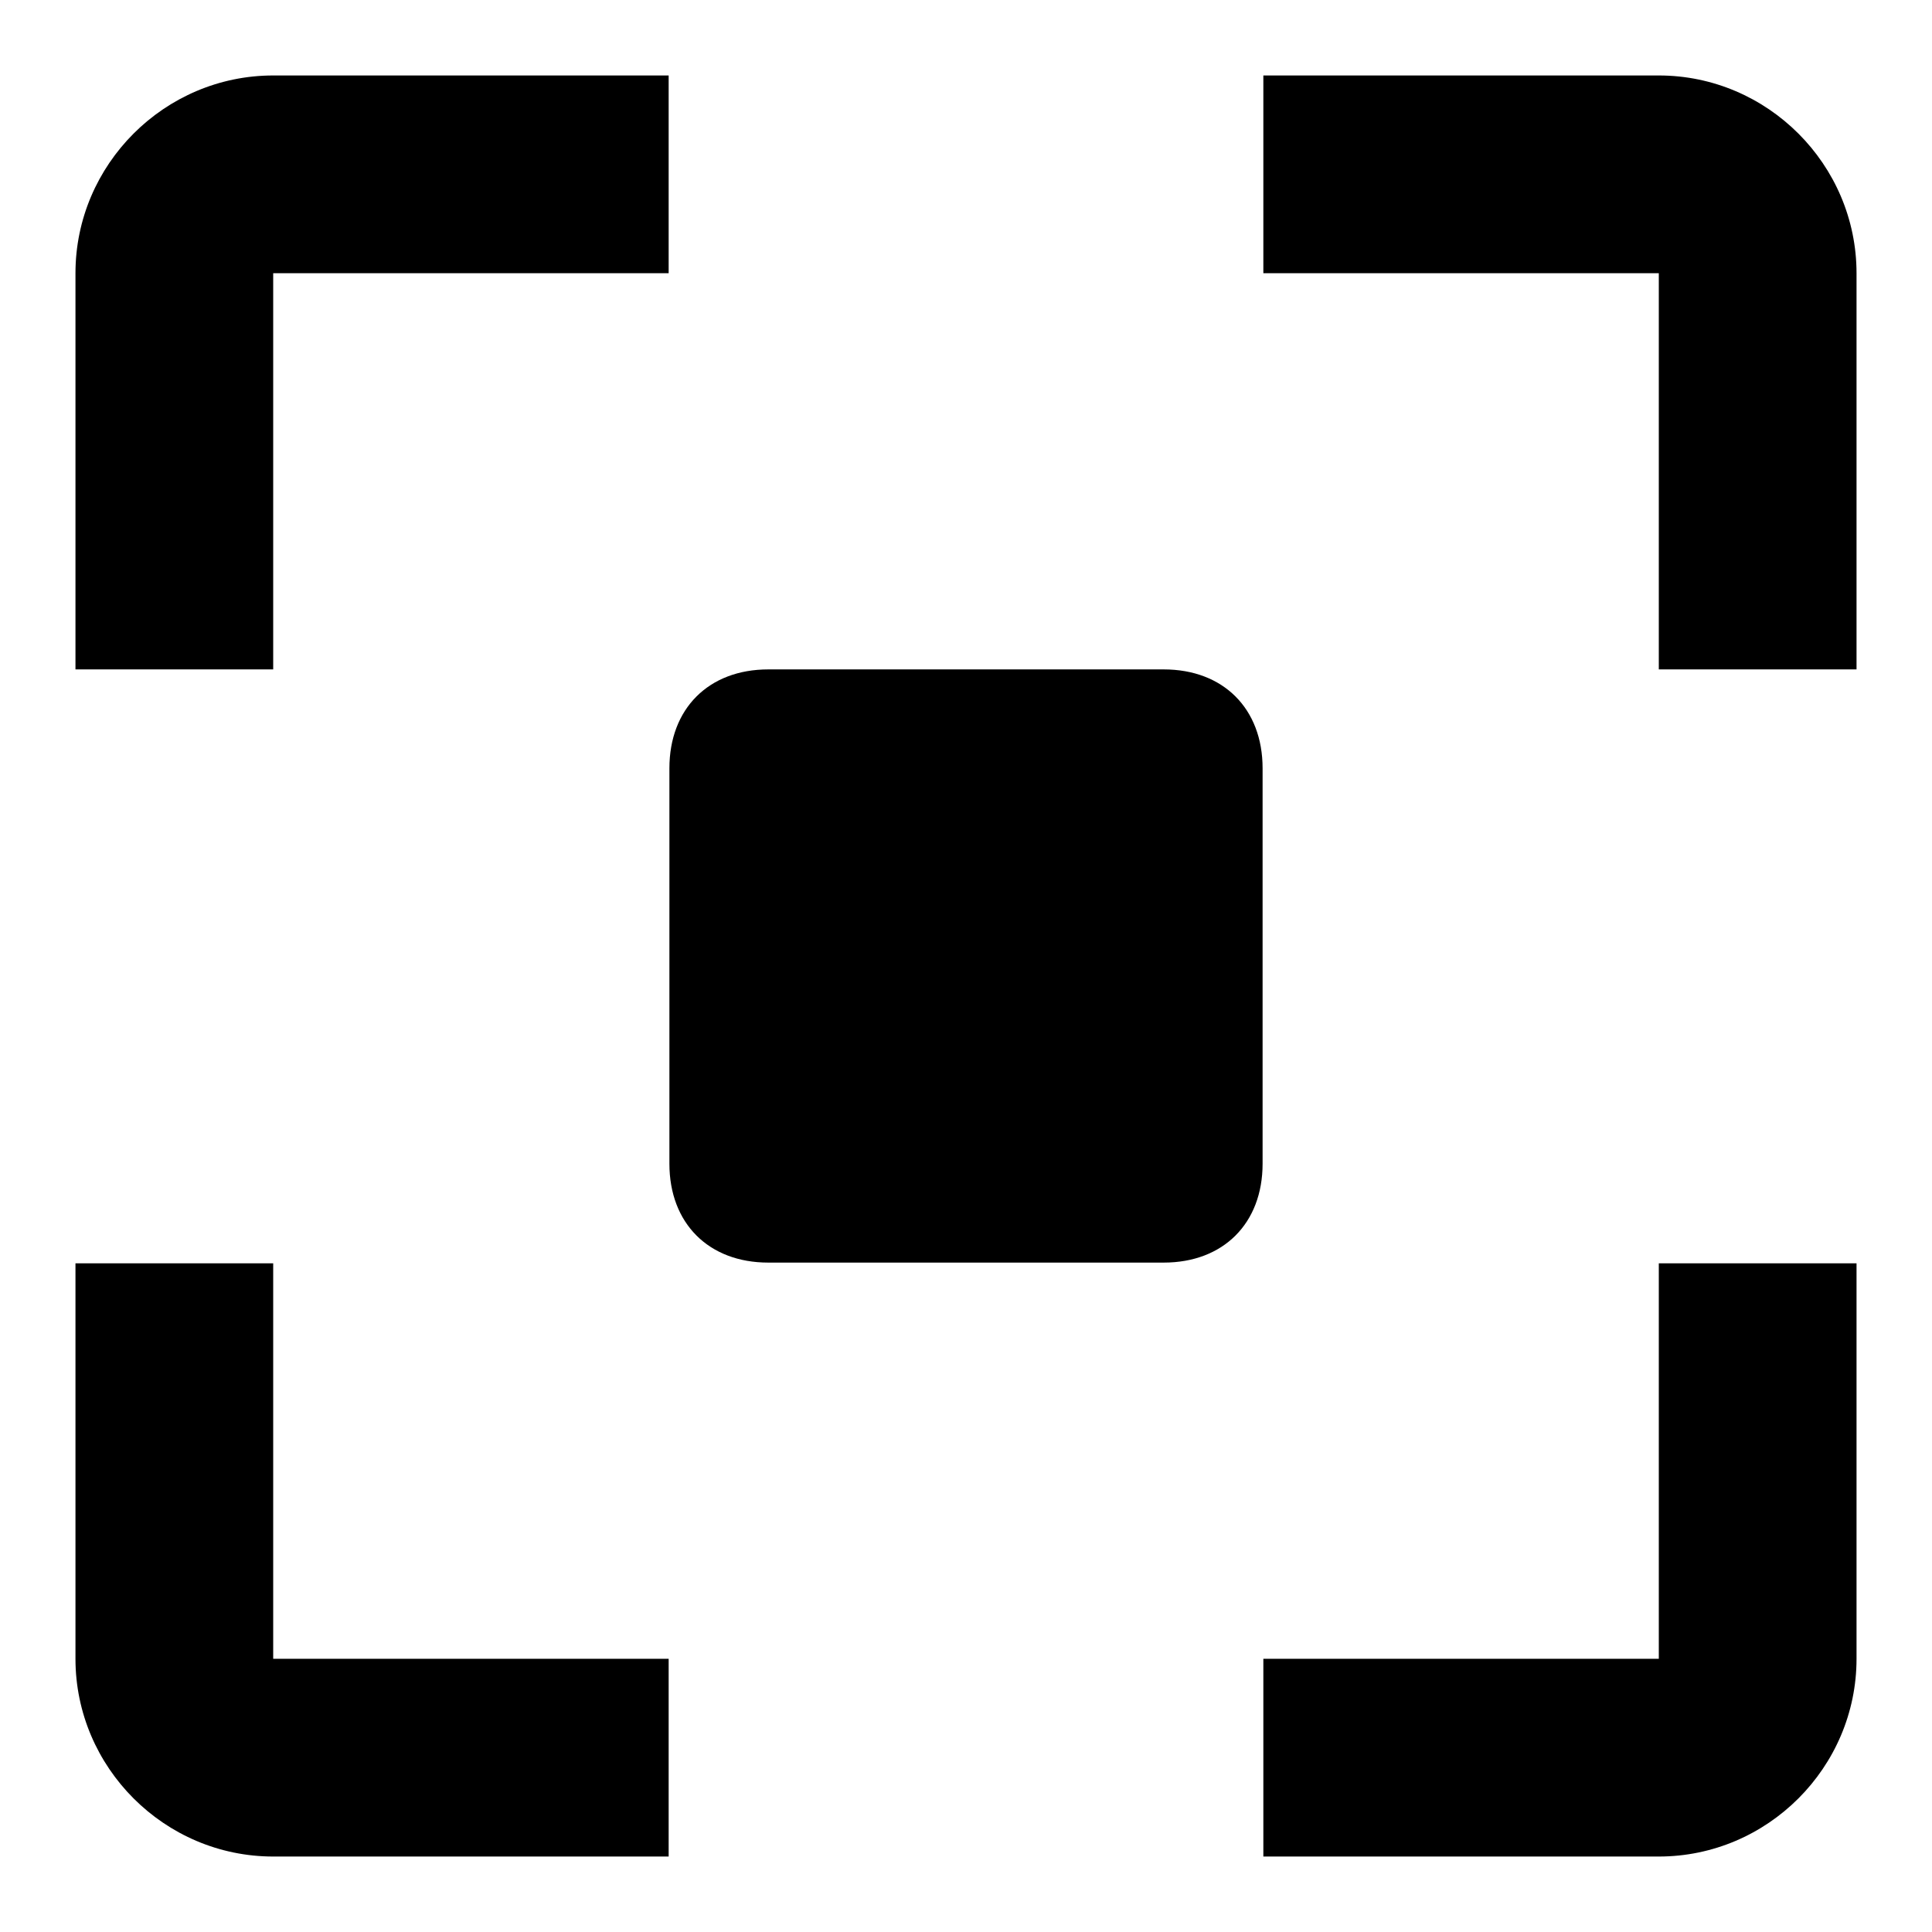
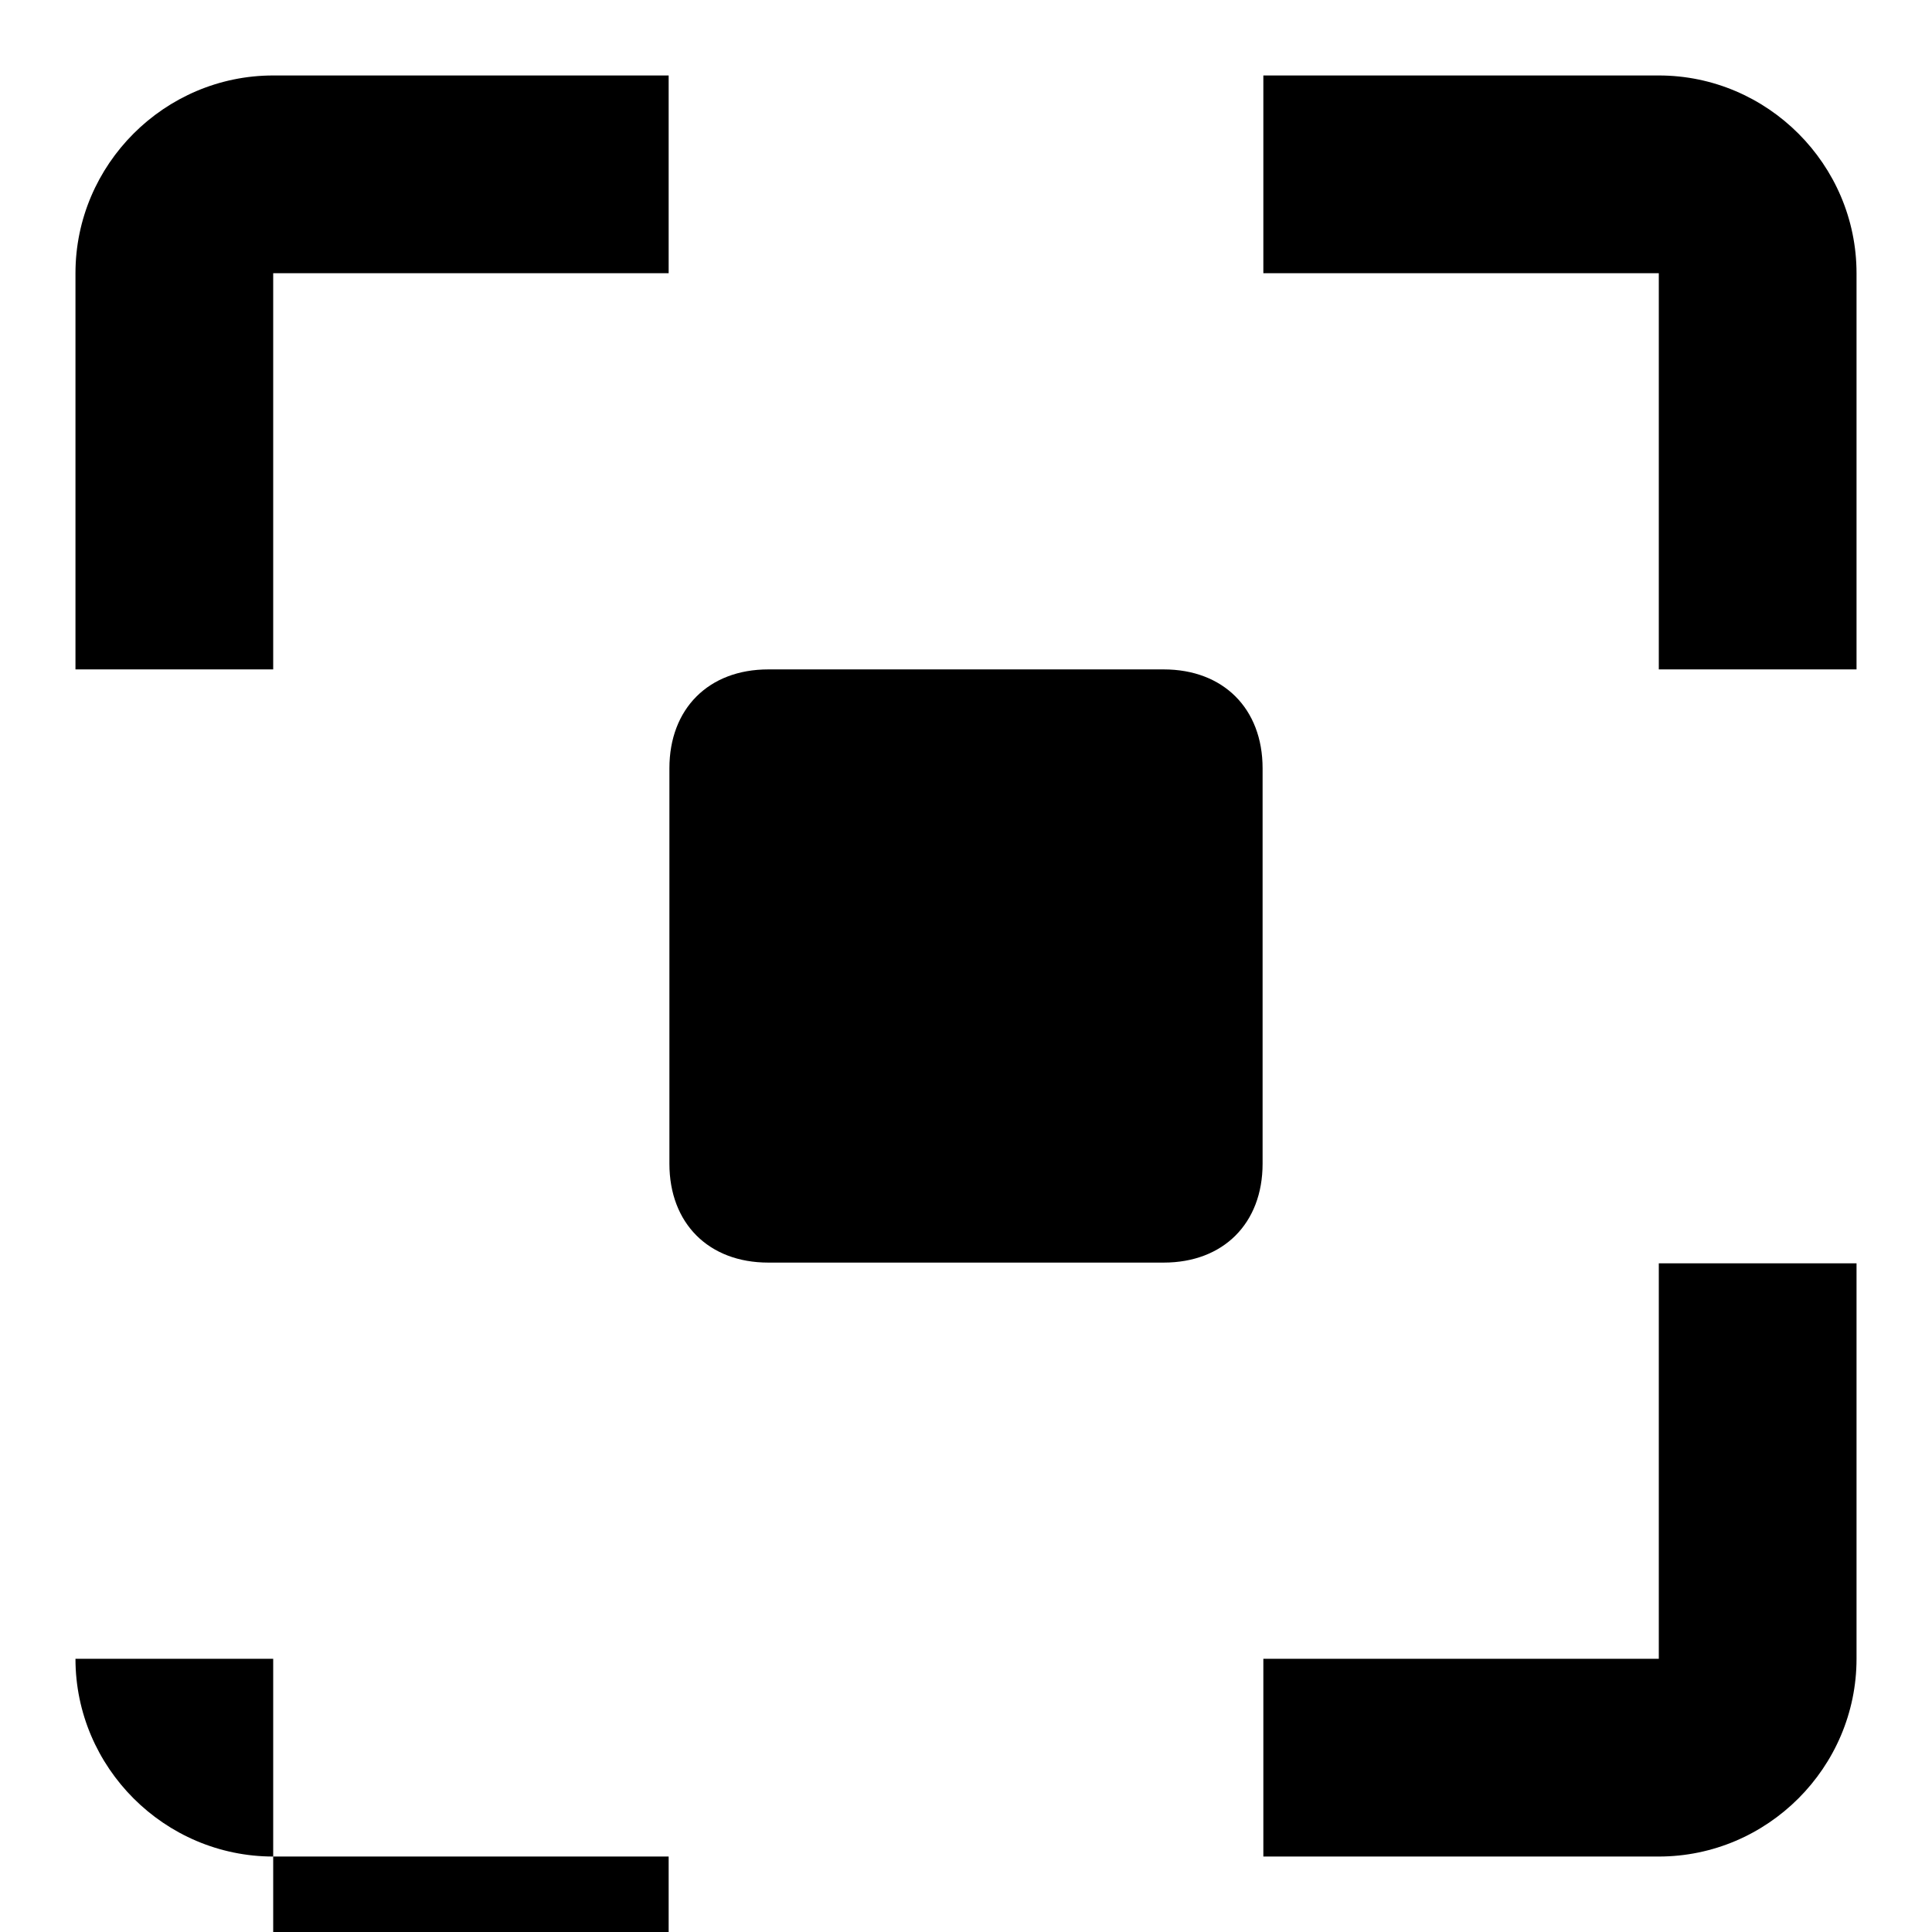
<svg xmlns="http://www.w3.org/2000/svg" version="1.1" x="0px" y="0px" viewBox="0 0 256 256" enable-background="new 0 0 256 256" xml:space="preserve">
  <g>
-     <path fill="#000000" d="M219.8,246h-52.4v-26.2h52.4v-52.4H246v52.4C246,234.2,234.2,246,219.8,246z M88.7,246H36.2 C21.8,246,10,234.2,10,219.8v-52.4h26.2v52.4h52.4V246z M246,88.7h-26.2V36.2h-52.4V10h52.4c14.4,0,26.2,11.8,26.2,26.2V88.7z  M36.2,88.7H10V36.2C10,21.8,21.8,10,36.2,10h52.4v26.2H36.2V88.7z M101.8,88.7h52.4c7.9,0,13.1,5.2,13.1,13.1v52.4 c0,7.9-5.2,13.1-13.1,13.1h-52.4c-7.9,0-13.1-5.2-13.1-13.1v-52.4C88.7,93.9,93.9,88.7,101.8,88.7z" />
+     <path fill="#000000" d="M219.8,246h-52.4v-26.2h52.4v-52.4H246v52.4C246,234.2,234.2,246,219.8,246z M88.7,246H36.2 C21.8,246,10,234.2,10,219.8h26.2v52.4h52.4V246z M246,88.7h-26.2V36.2h-52.4V10h52.4c14.4,0,26.2,11.8,26.2,26.2V88.7z  M36.2,88.7H10V36.2C10,21.8,21.8,10,36.2,10h52.4v26.2H36.2V88.7z M101.8,88.7h52.4c7.9,0,13.1,5.2,13.1,13.1v52.4 c0,7.9-5.2,13.1-13.1,13.1h-52.4c-7.9,0-13.1-5.2-13.1-13.1v-52.4C88.7,93.9,93.9,88.7,101.8,88.7z" />
  </g>
</svg>